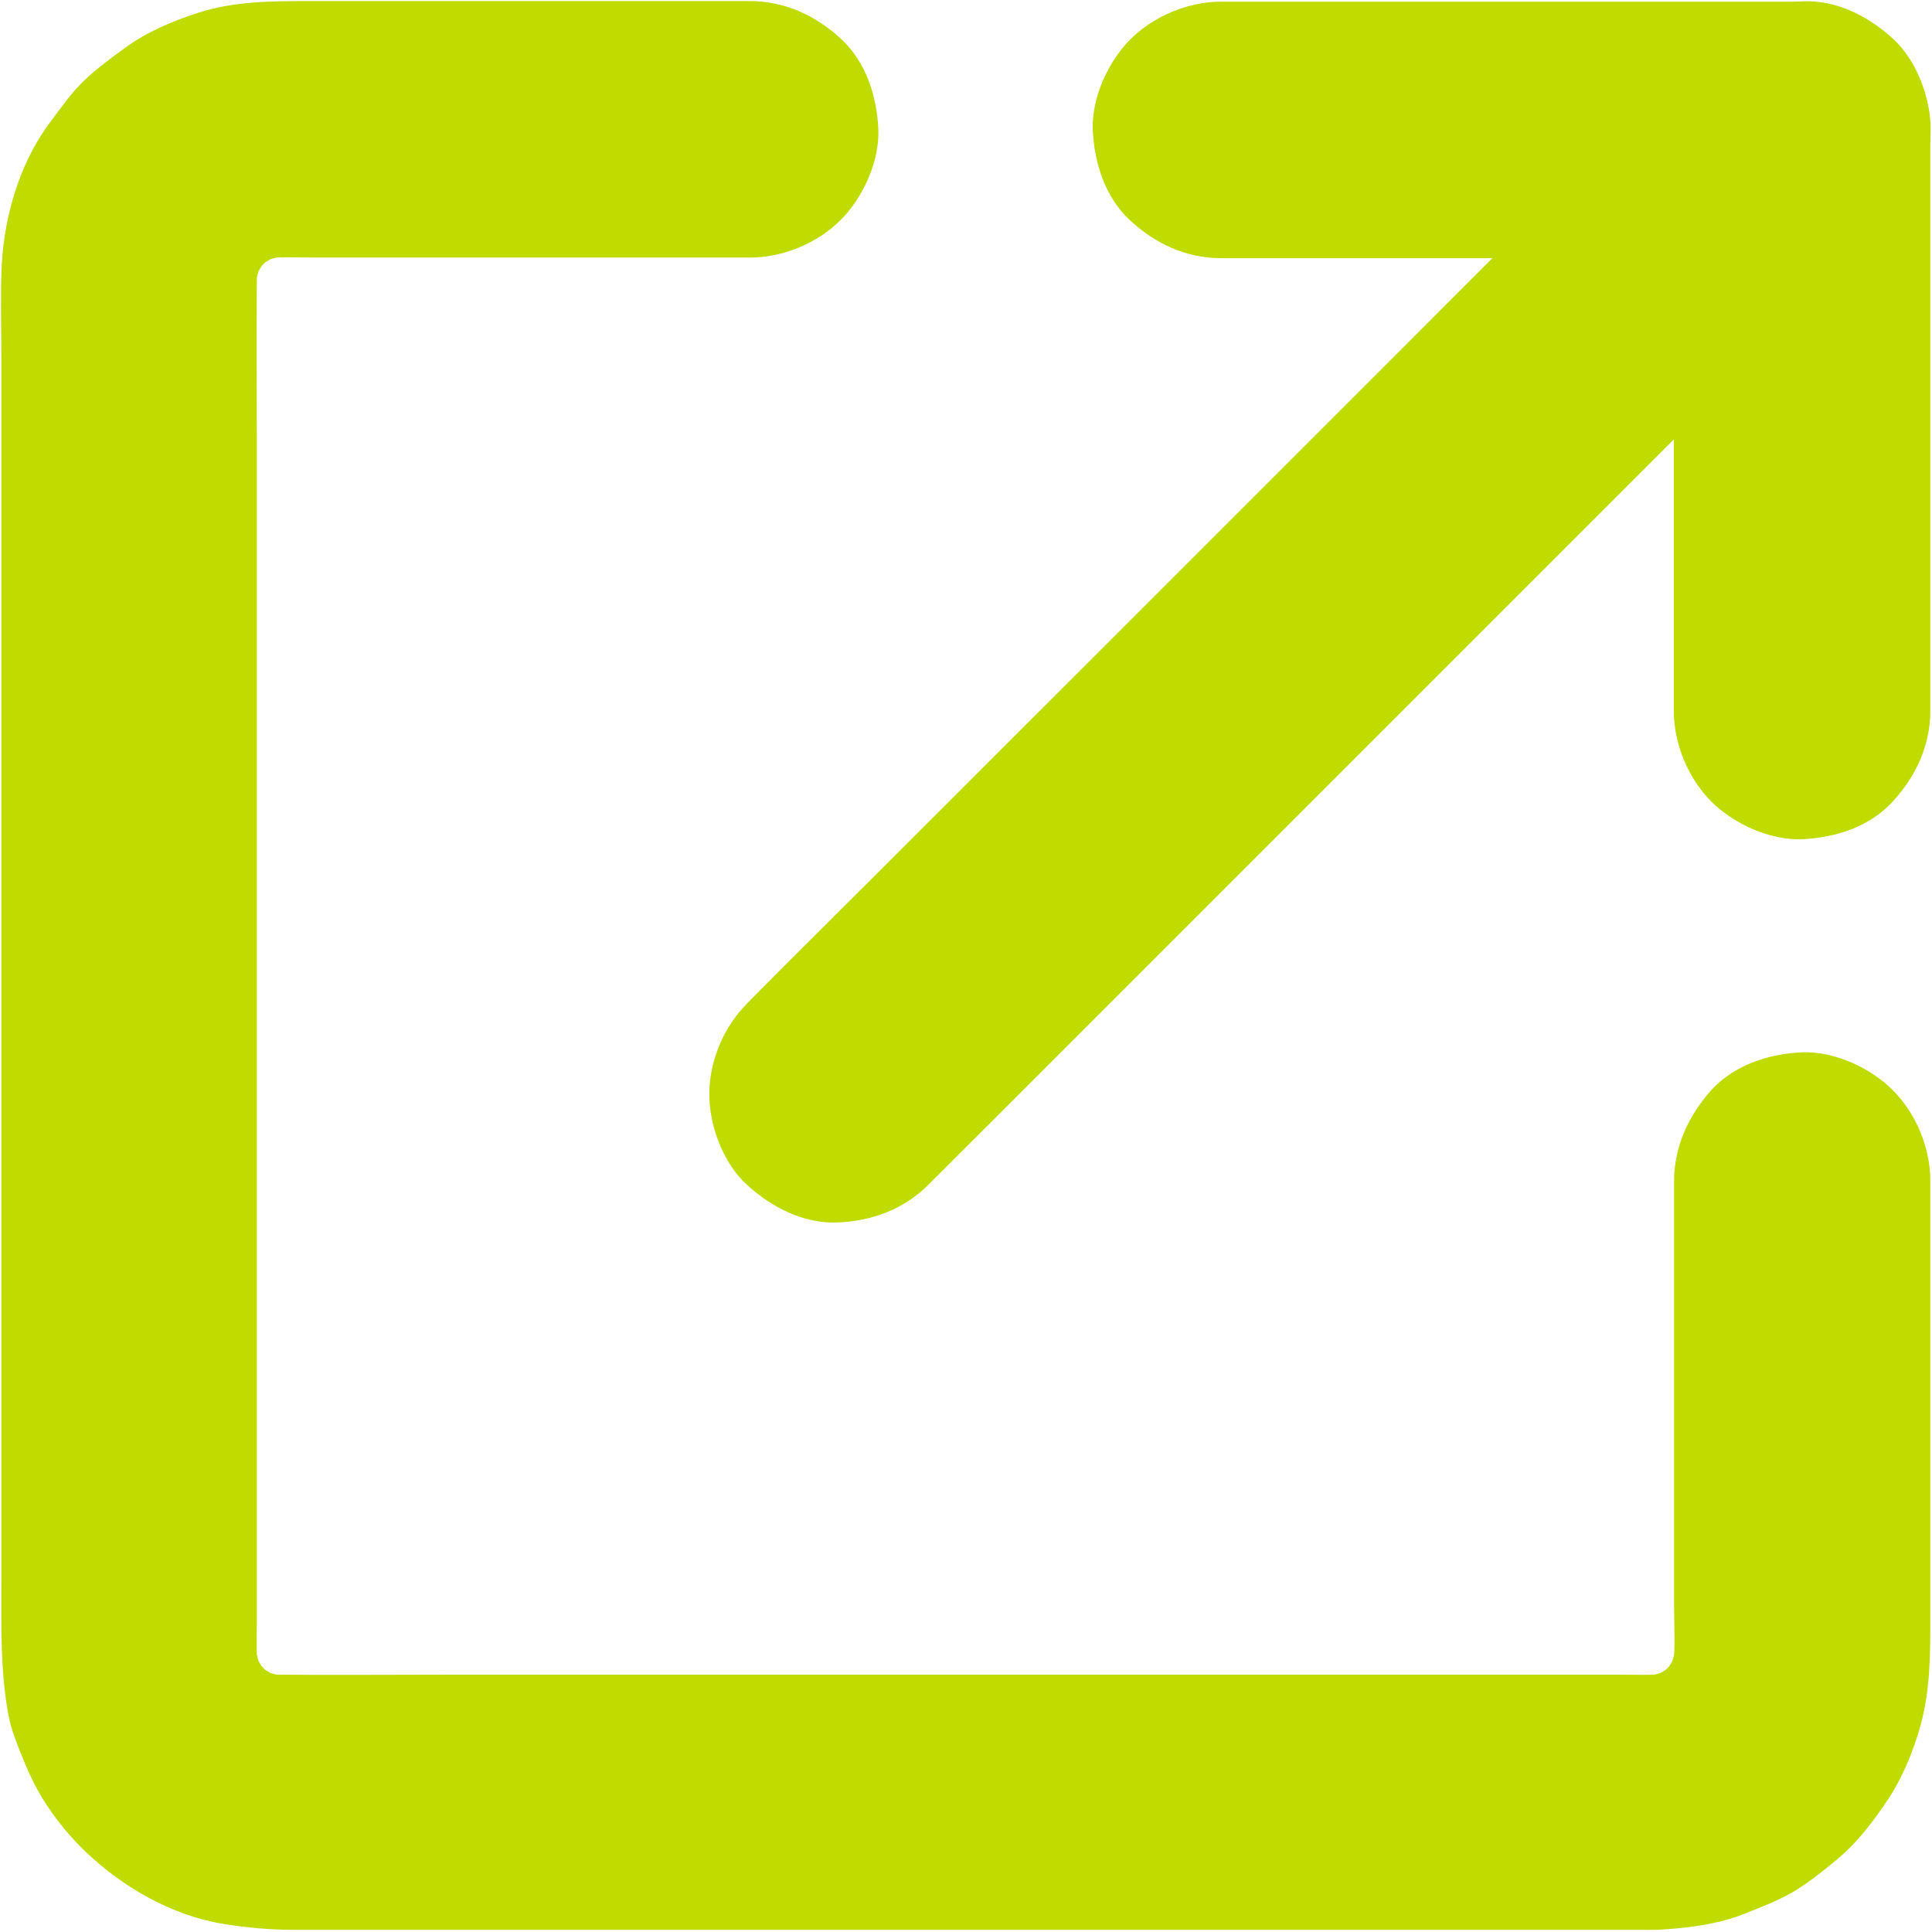
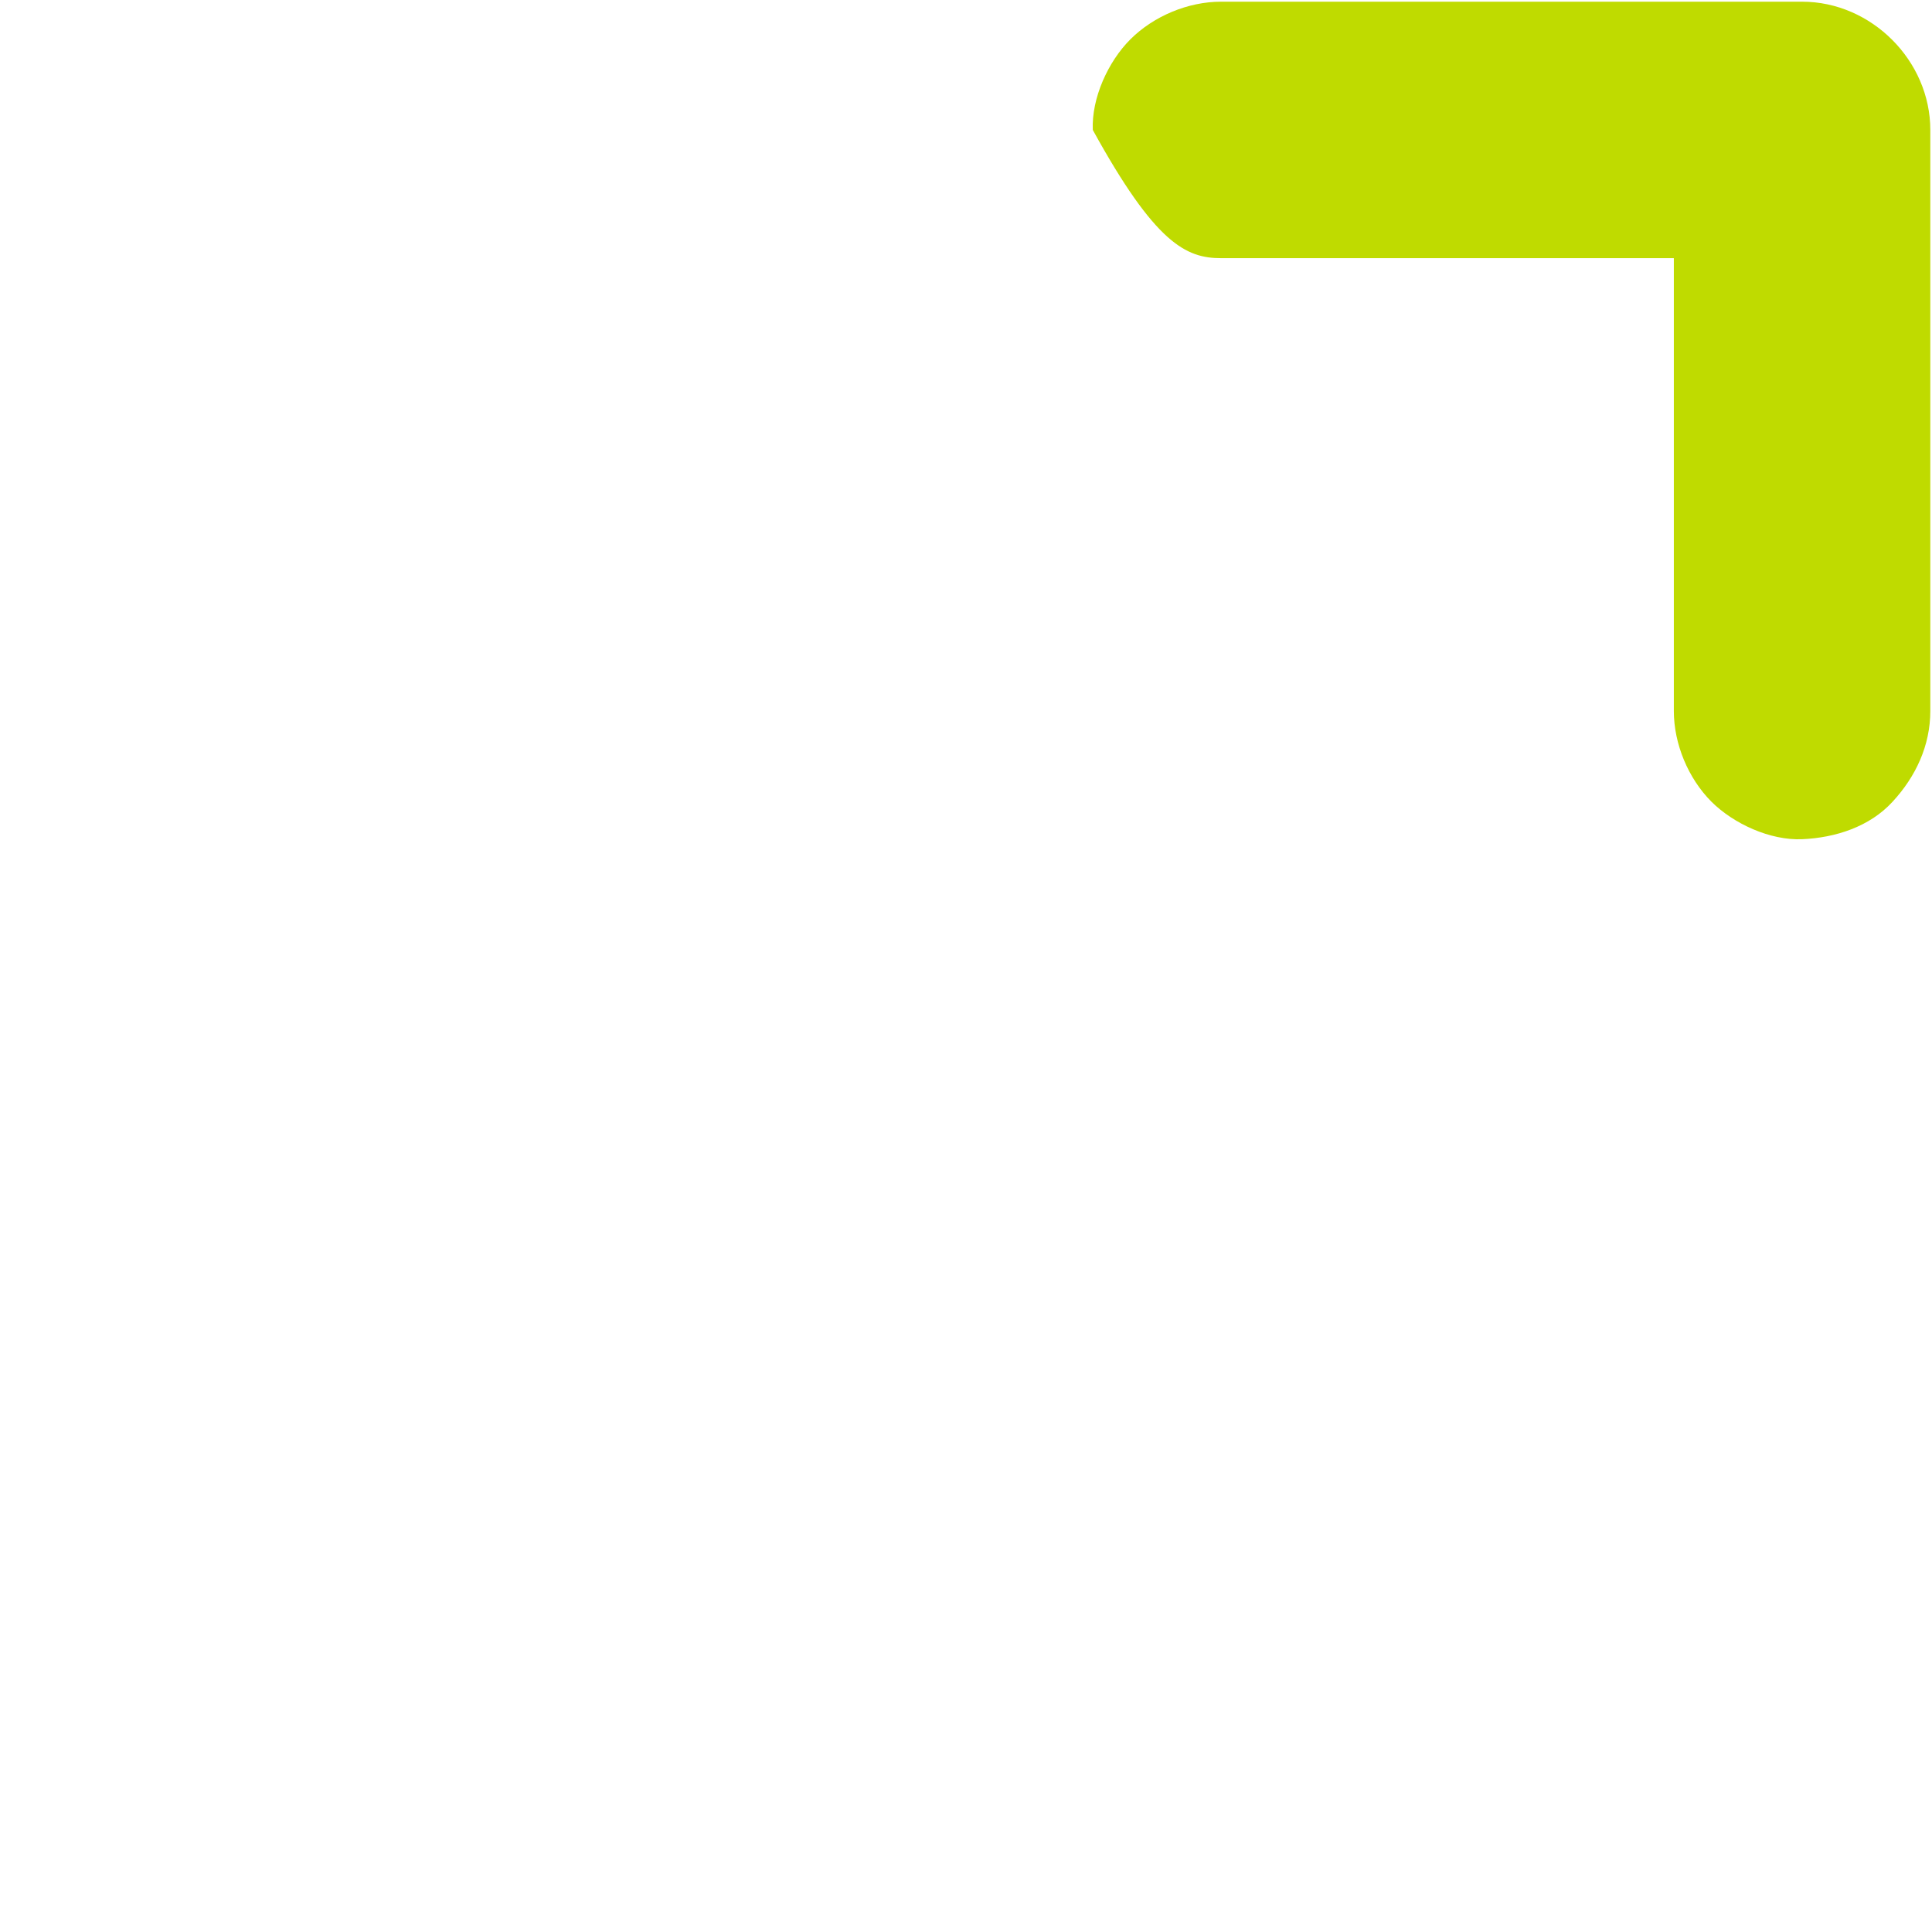
<svg xmlns="http://www.w3.org/2000/svg" width="16px" height="16px" viewBox="0 0 16 16" version="1.1">
  <title>noun_link_1721082</title>
  <desc>Created with Sketch.</desc>
  <g id="Symbols" stroke="none" stroke-width="1" fill="none" fill-rule="evenodd">
    <g id="sidebar-/-main" transform="translate(-20, -478)" fill="#BFDB00" fill-rule="nonzero">
      <g id="sidebar">
        <g id="banner">
          <g id="noun_link_1721082" transform="translate(20, 478)">
            <g id="Group">
-               <path d="M10.112,2.138 C10.653,2.138 11.195,2.138 11.735,2.138 C12.6,2.138 13.465,2.138 14.331,2.138 C14.529,2.138 14.726,2.138 14.924,2.138 C14.57,1.784 14.216,1.43 13.862,1.076 C13.862,1.618 13.862,2.159 13.862,2.699 C13.862,3.565 13.862,4.43 13.862,5.296 C13.862,5.494 13.862,5.69 13.862,5.888 C13.862,6.161 13.981,6.446 14.173,6.639 C14.358,6.823 14.66,6.961 14.924,6.95 C15.198,6.938 15.483,6.848 15.674,6.639 C15.865,6.432 15.986,6.175 15.986,5.888 C15.986,5.347 15.986,4.805 15.986,4.265 C15.986,3.4 15.986,2.535 15.986,1.669 C15.986,1.471 15.986,1.274 15.986,1.076 C15.986,0.503 15.499,0.014 14.924,0.014 C14.382,0.014 13.841,0.014 13.301,0.014 C12.435,0.014 11.57,0.014 10.704,0.014 C10.506,0.014 10.31,0.014 10.112,0.014 C9.839,0.014 9.554,0.133 9.361,0.326 C9.177,0.51 9.039,0.812 9.05,1.076 C9.062,1.35 9.152,1.635 9.361,1.827 C9.568,2.018 9.823,2.138 10.112,2.138 Z" id="Path" />
-               <path d="M7.688,9.812 C7.954,9.547 8.218,9.283 8.483,9.018 C9.119,8.382 9.754,7.747 10.391,7.11 C11.161,6.34 11.929,5.572 12.699,4.802 C13.365,4.136 14.028,3.473 14.694,2.807 C15.018,2.483 15.343,2.163 15.664,1.837 C15.669,1.832 15.673,1.828 15.678,1.823 C15.871,1.63 15.989,1.345 15.989,1.073 C15.989,0.812 15.874,0.501 15.678,0.322 C15.476,0.136 15.211,-0.002 14.927,0.011 C14.646,0.023 14.381,0.119 14.177,0.322 C13.912,0.588 13.648,0.851 13.382,1.117 C12.743,1.754 12.108,2.389 11.473,3.025 C10.703,3.795 9.935,4.563 9.165,5.333 C8.499,5.998 7.835,6.662 7.17,7.327 C6.846,7.651 6.52,7.972 6.2,8.297 C6.195,8.303 6.191,8.306 6.186,8.312 C5.993,8.504 5.874,8.789 5.874,9.062 C5.874,9.322 5.989,9.634 6.186,9.812 C6.389,9.998 6.655,10.136 6.938,10.124 C7.219,10.112 7.485,10.016 7.688,9.812 Z" id="Path" />
-               <path d="M13.864,9.784 C13.864,10.239 13.864,10.692 13.864,11.147 C13.864,11.857 13.864,12.566 13.864,13.276 C13.864,13.471 13.878,13.673 13.851,13.865 C13.864,13.772 13.876,13.678 13.888,13.582 C13.873,13.685 13.846,13.782 13.807,13.88 C13.842,13.795 13.878,13.71 13.913,13.627 C13.871,13.727 13.816,13.819 13.75,13.908 C13.805,13.837 13.862,13.765 13.917,13.694 C13.85,13.779 13.773,13.855 13.688,13.922 C13.759,13.867 13.832,13.811 13.903,13.756 C13.816,13.821 13.722,13.876 13.621,13.919 C13.706,13.883 13.791,13.848 13.874,13.812 C13.779,13.851 13.68,13.878 13.577,13.894 C13.671,13.881 13.765,13.869 13.86,13.857 C13.715,13.876 13.565,13.869 13.418,13.869 C13.143,13.869 12.871,13.869 12.596,13.869 C11.683,13.869 10.77,13.869 9.857,13.869 C8.747,13.869 7.635,13.869 6.526,13.869 C5.57,13.869 4.614,13.869 3.658,13.869 C3.209,13.869 2.759,13.873 2.312,13.869 C2.251,13.869 2.191,13.865 2.131,13.857 C2.225,13.869 2.319,13.881 2.414,13.894 C2.312,13.878 2.214,13.851 2.117,13.812 C2.202,13.848 2.287,13.883 2.37,13.919 C2.269,13.876 2.177,13.821 2.088,13.756 C2.159,13.811 2.232,13.867 2.303,13.922 C2.218,13.855 2.142,13.779 2.074,13.694 C2.129,13.765 2.186,13.837 2.241,13.908 C2.175,13.821 2.12,13.727 2.078,13.627 C2.113,13.712 2.149,13.796 2.184,13.88 C2.145,13.784 2.119,13.685 2.103,13.582 C2.115,13.676 2.127,13.77 2.14,13.865 C2.12,13.72 2.127,13.57 2.127,13.423 C2.127,13.149 2.127,12.876 2.127,12.602 C2.127,11.688 2.127,10.775 2.127,9.862 C2.127,8.752 2.127,7.641 2.127,6.531 C2.127,5.575 2.127,4.619 2.127,3.664 C2.127,3.214 2.124,2.765 2.127,2.317 C2.127,2.257 2.131,2.196 2.14,2.136 C2.127,2.23 2.115,2.324 2.103,2.419 C2.119,2.317 2.145,2.219 2.184,2.122 C2.149,2.207 2.113,2.292 2.078,2.375 C2.12,2.274 2.175,2.182 2.241,2.094 C2.186,2.165 2.129,2.237 2.074,2.308 C2.142,2.223 2.218,2.147 2.303,2.08 C2.232,2.135 2.159,2.191 2.088,2.246 C2.175,2.181 2.269,2.126 2.37,2.083 C2.285,2.119 2.2,2.154 2.117,2.189 C2.212,2.15 2.312,2.124 2.414,2.108 C2.32,2.12 2.227,2.133 2.131,2.145 C2.294,2.124 2.464,2.133 2.628,2.133 C2.935,2.133 3.241,2.133 3.547,2.133 C4.267,2.133 4.989,2.133 5.71,2.133 C5.878,2.133 6.044,2.133 6.212,2.133 C6.485,2.133 6.77,2.014 6.963,1.821 C7.147,1.637 7.285,1.335 7.274,1.071 C7.262,0.796 7.172,0.512 6.963,0.32 C6.756,0.129 6.499,0.009 6.212,0.009 C5.713,0.009 5.212,0.009 4.713,0.009 C3.996,0.009 3.281,0.009 2.565,0.009 C2.255,0.009 1.94,0.009 1.641,0.106 C1.432,0.173 1.216,0.264 1.037,0.395 C0.924,0.478 0.802,0.566 0.699,0.665 C0.589,0.77 0.501,0.897 0.411,1.018 C0.147,1.372 0.021,1.839 0.011,2.276 C0.005,2.497 0.011,2.719 0.011,2.94 C0.011,3.488 0.011,4.037 0.011,4.588 C0.011,5.343 0.011,6.097 0.011,6.853 C0.011,7.669 0.011,8.487 0.011,9.303 C0.011,10.046 0.011,10.789 0.011,11.533 C0.011,12.067 0.011,12.602 0.011,13.135 C0.011,13.494 0.004,13.834 0.067,14.189 C0.08,14.26 0.099,14.327 0.124,14.395 C0.177,14.538 0.235,14.683 0.308,14.818 C0.411,15.004 0.547,15.179 0.699,15.326 C1.009,15.625 1.421,15.864 1.85,15.933 C2.051,15.965 2.237,15.982 2.437,15.982 C2.819,15.982 3.2,15.982 3.582,15.982 C4.241,15.982 4.899,15.982 5.558,15.982 C6.359,15.982 7.159,15.982 7.961,15.982 C8.761,15.982 9.561,15.982 10.363,15.982 C11.028,15.982 11.694,15.982 12.358,15.982 C12.75,15.982 13.143,15.982 13.536,15.982 C13.616,15.982 13.697,15.984 13.777,15.979 C14,15.963 14.23,15.935 14.441,15.851 C14.575,15.798 14.715,15.745 14.841,15.673 C14.975,15.595 15.101,15.492 15.218,15.395 C15.384,15.257 15.52,15.076 15.639,14.897 C15.756,14.719 15.842,14.51 15.901,14.304 C15.986,14.005 15.986,13.706 15.986,13.402 C15.986,13.081 15.986,12.763 15.986,12.442 C15.986,11.694 15.986,10.945 15.986,10.196 C15.986,10.057 15.986,9.917 15.986,9.777 C15.986,9.504 15.867,9.219 15.674,9.027 C15.49,8.842 15.188,8.704 14.924,8.715 C14.65,8.727 14.365,8.818 14.173,9.027 C13.982,9.241 13.864,9.496 13.864,9.784 Z" id="Path" />
+               <path d="M10.112,2.138 C10.653,2.138 11.195,2.138 11.735,2.138 C12.6,2.138 13.465,2.138 14.331,2.138 C14.529,2.138 14.726,2.138 14.924,2.138 C14.57,1.784 14.216,1.43 13.862,1.076 C13.862,1.618 13.862,2.159 13.862,2.699 C13.862,3.565 13.862,4.43 13.862,5.296 C13.862,5.494 13.862,5.69 13.862,5.888 C13.862,6.161 13.981,6.446 14.173,6.639 C14.358,6.823 14.66,6.961 14.924,6.95 C15.198,6.938 15.483,6.848 15.674,6.639 C15.865,6.432 15.986,6.175 15.986,5.888 C15.986,5.347 15.986,4.805 15.986,4.265 C15.986,3.4 15.986,2.535 15.986,1.669 C15.986,1.471 15.986,1.274 15.986,1.076 C15.986,0.503 15.499,0.014 14.924,0.014 C14.382,0.014 13.841,0.014 13.301,0.014 C12.435,0.014 11.57,0.014 10.704,0.014 C10.506,0.014 10.31,0.014 10.112,0.014 C9.839,0.014 9.554,0.133 9.361,0.326 C9.177,0.51 9.039,0.812 9.05,1.076 C9.568,2.018 9.823,2.138 10.112,2.138 Z" id="Path" />
            </g>
          </g>
        </g>
      </g>
    </g>
  </g>
</svg>